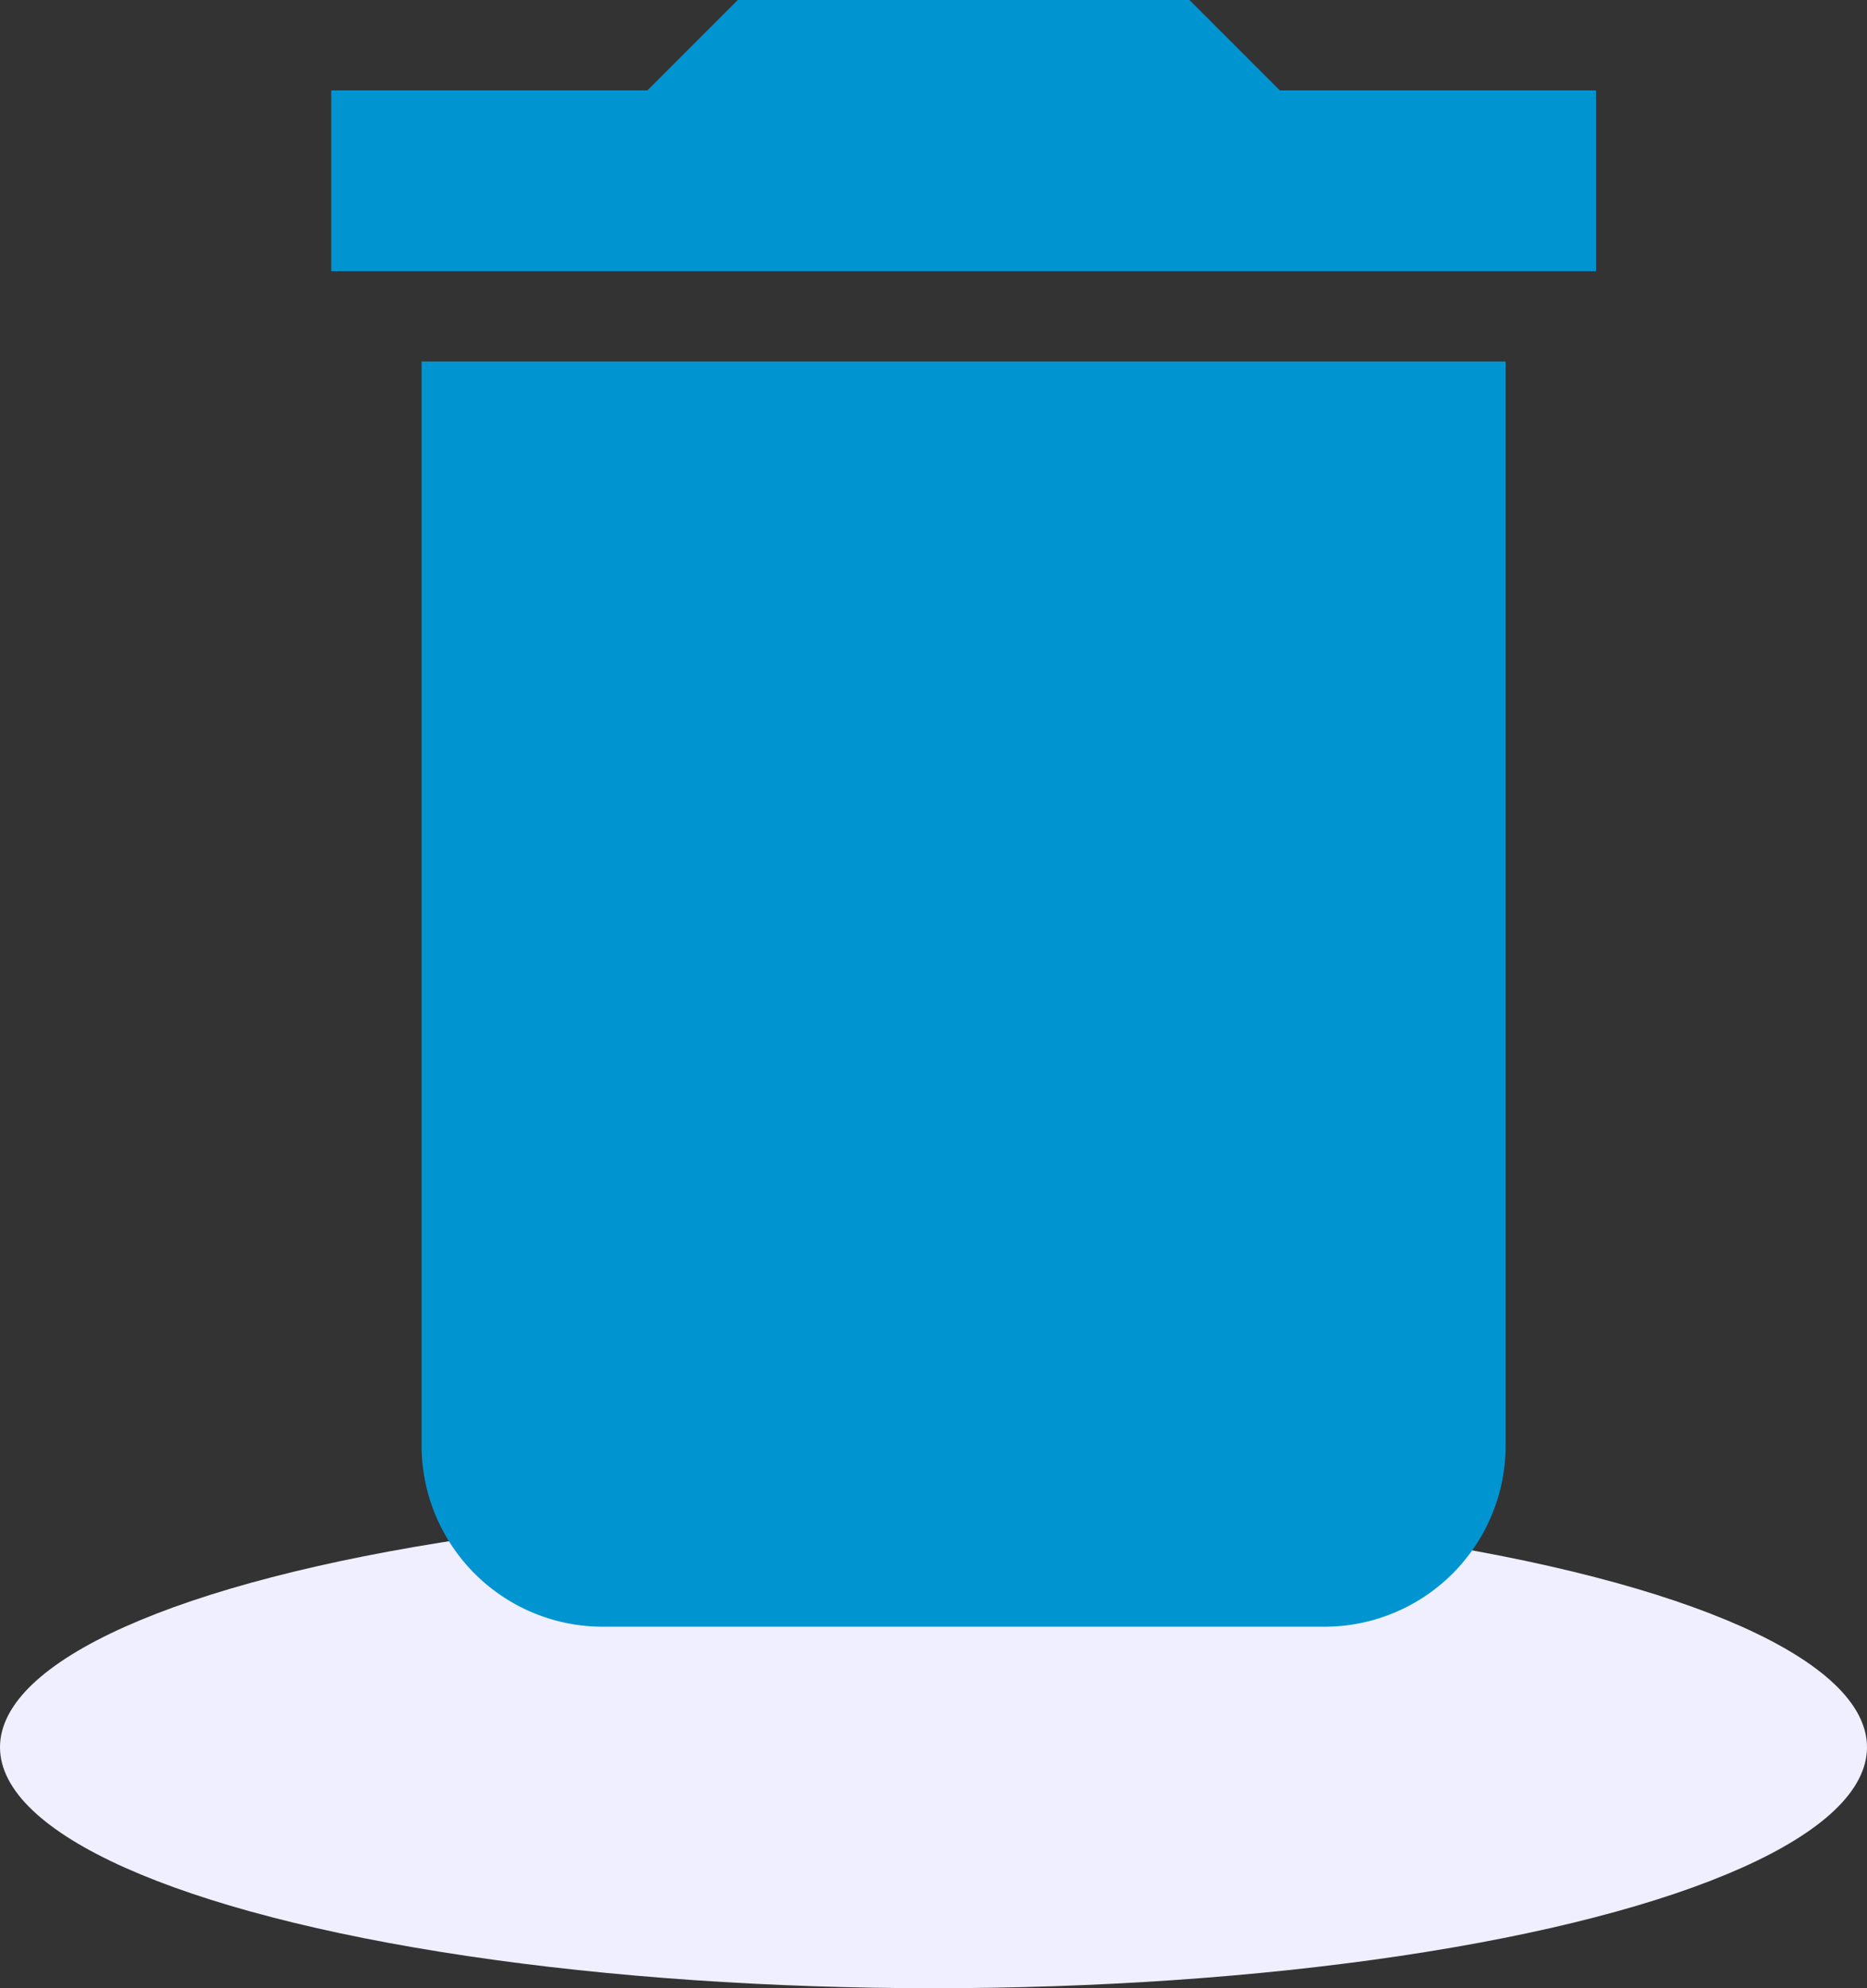
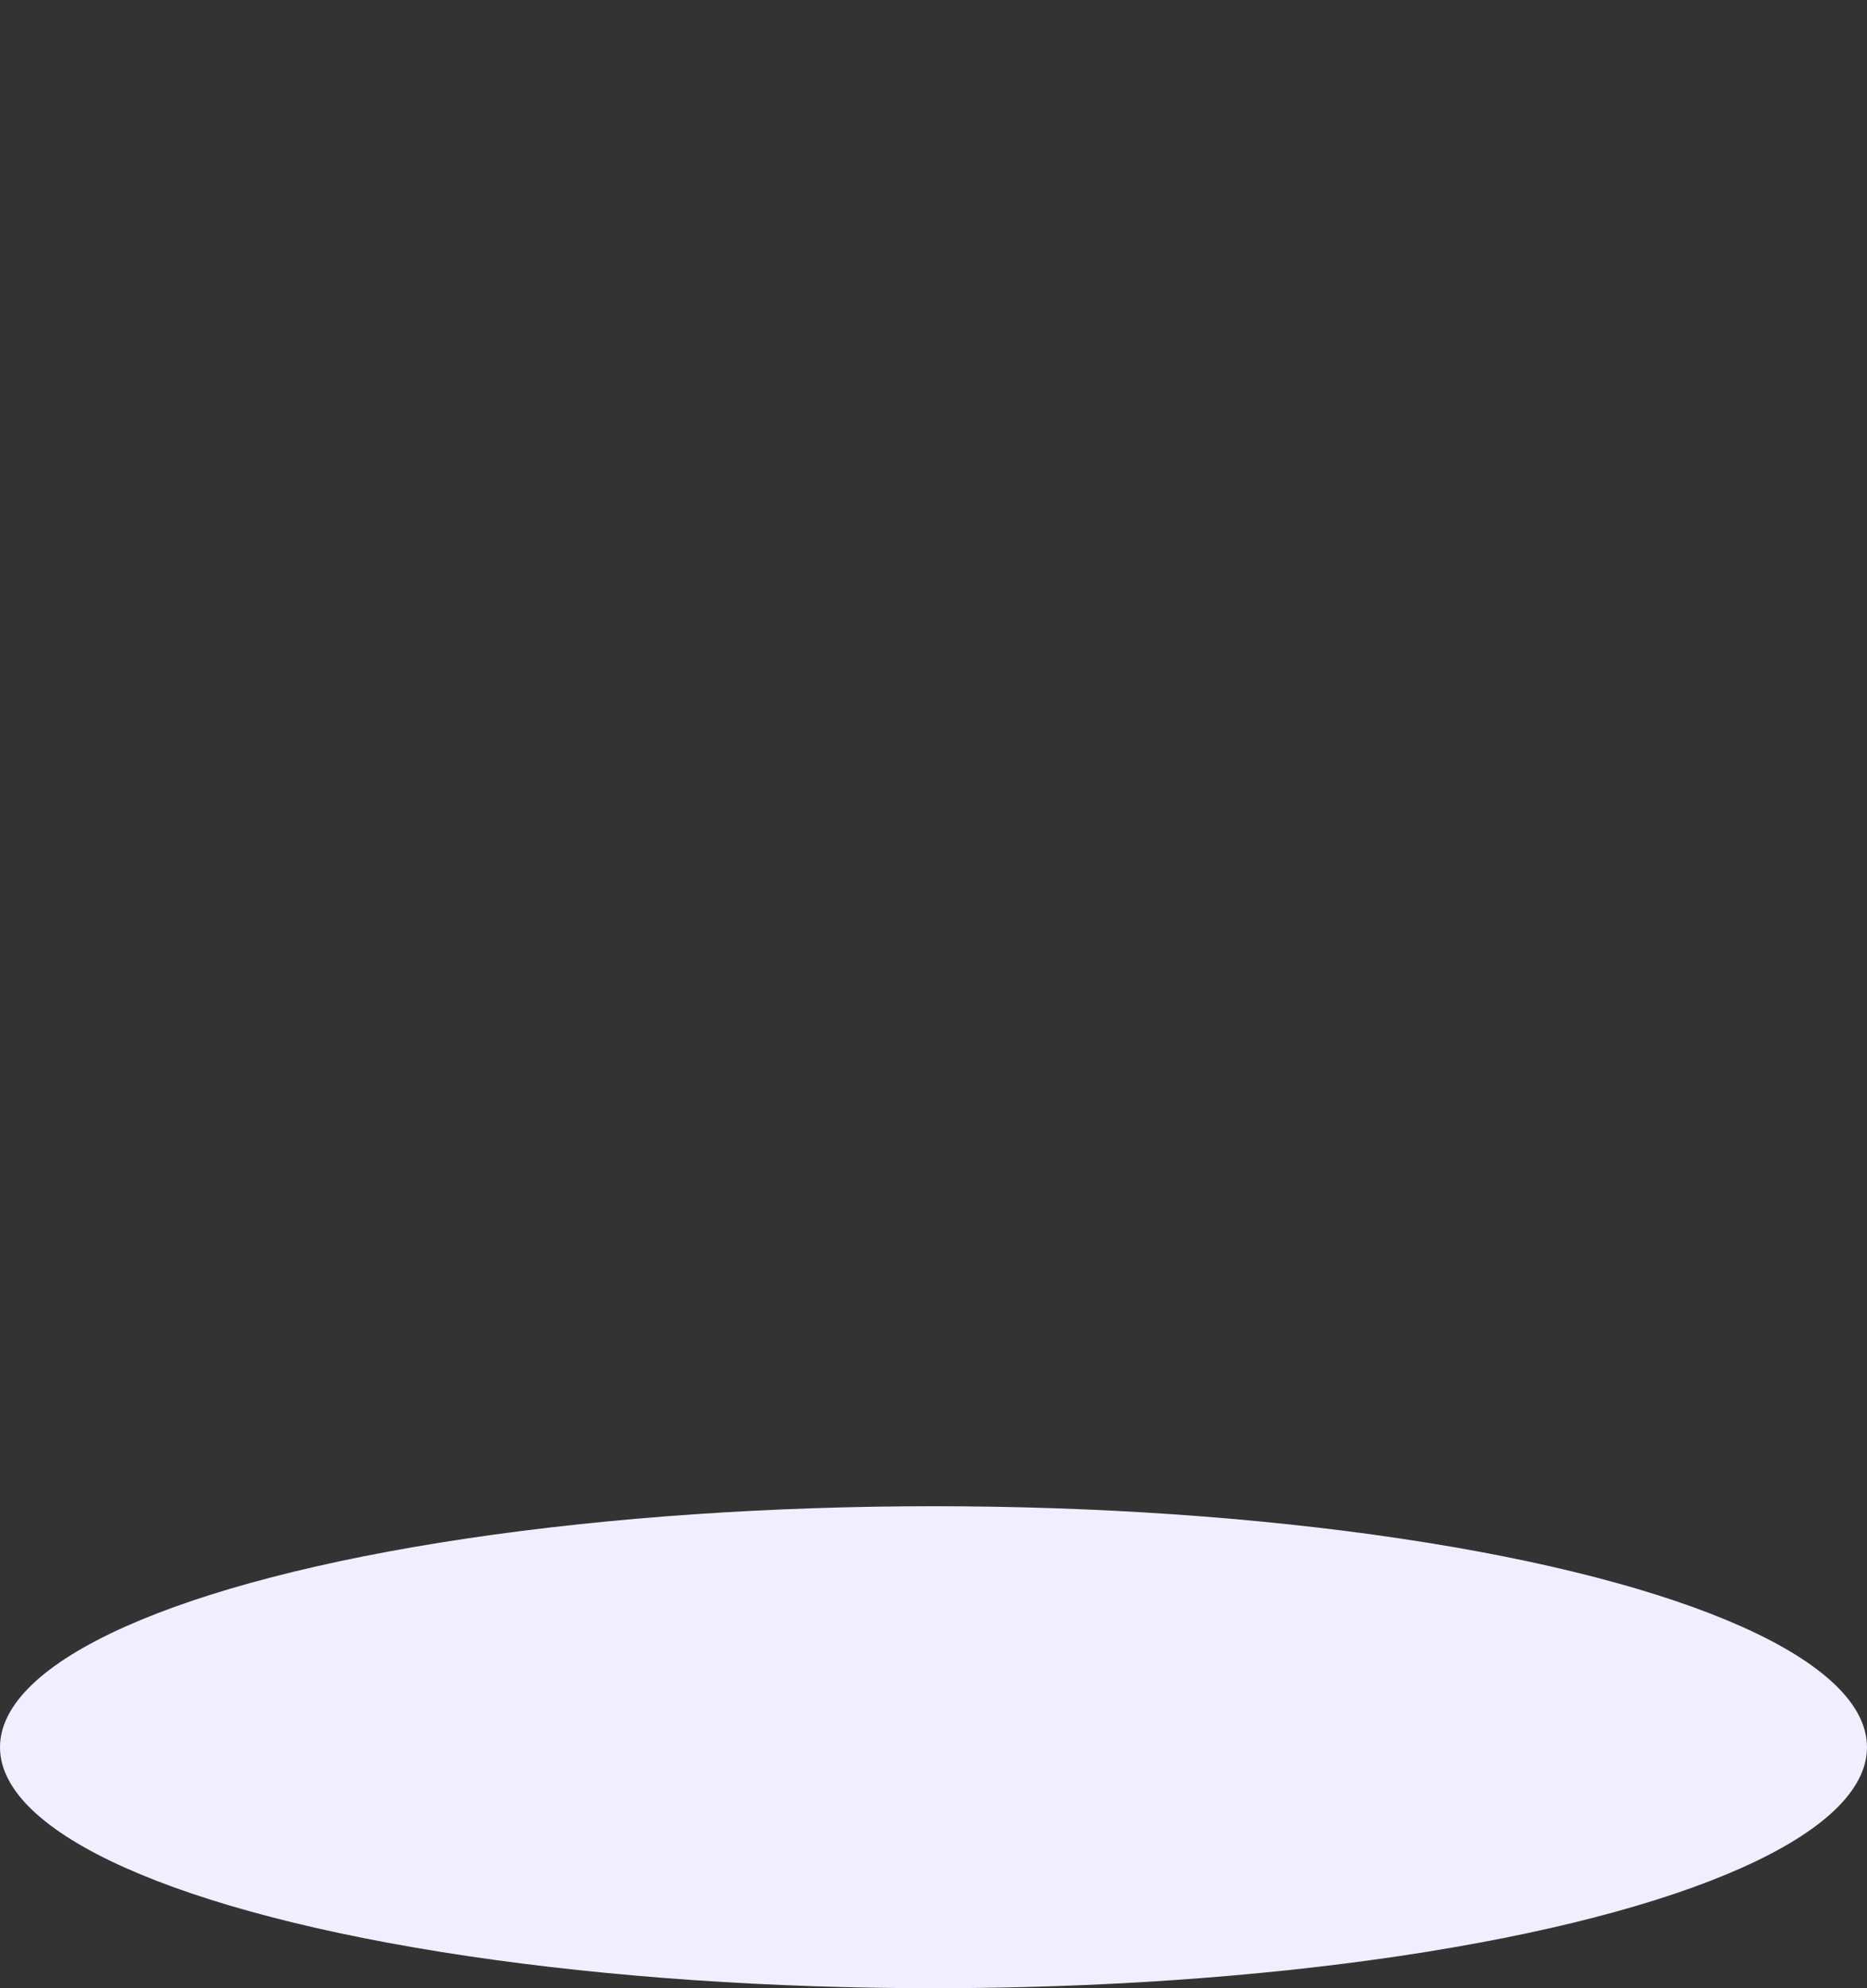
<svg xmlns="http://www.w3.org/2000/svg" width="31" height="33" viewBox="0 0 31 33">
  <rect x="0" y="0" width="31" height="33" fill="#333333" stroke="none" />
  <g id="illus" transform="translate(-552 -648)">
    <ellipse id="shadow" cx="15.5" cy="4" rx="15.5" ry="4" transform="translate(552 673)" fill="#f0efff" />
-     <path id="Icon_material-delete" data-name="Icon material-delete" d="M9,28.5a3.009,3.009,0,0,0,3,3H24a3.009,3.009,0,0,0,3-3v-18H9ZM28.5,6H23.25l-1.5-1.5h-7.5L12.75,6H7.5V9h21Z" transform="translate(550 643.5)" fill="#0095D1" />
  </g>
</svg>